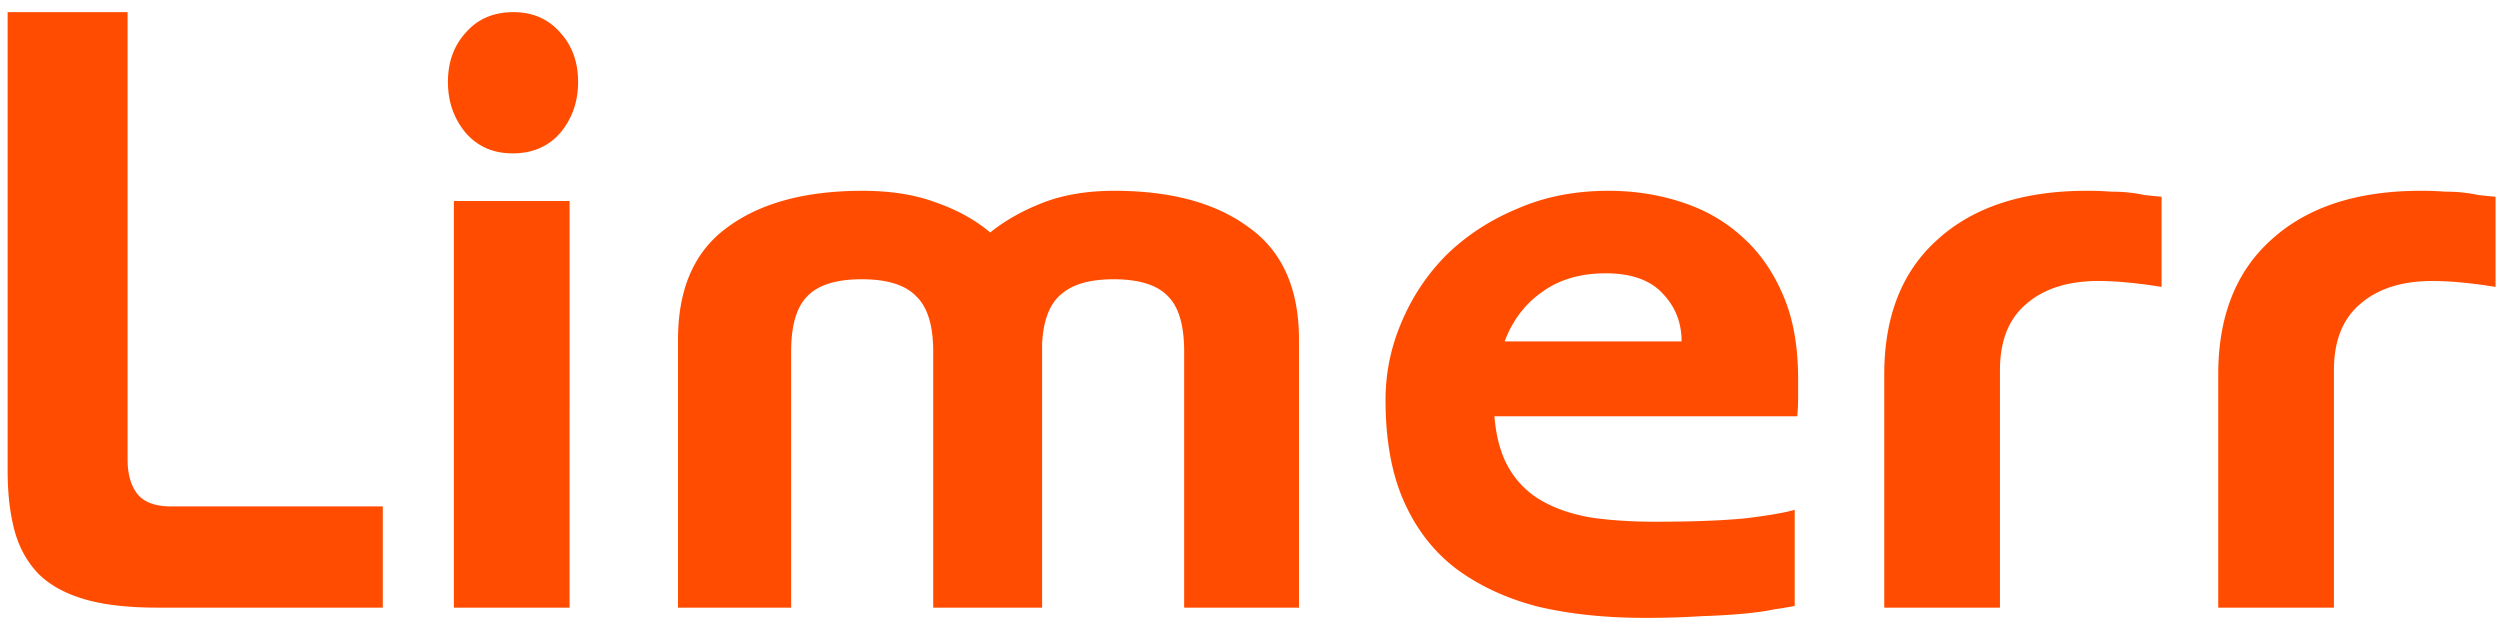
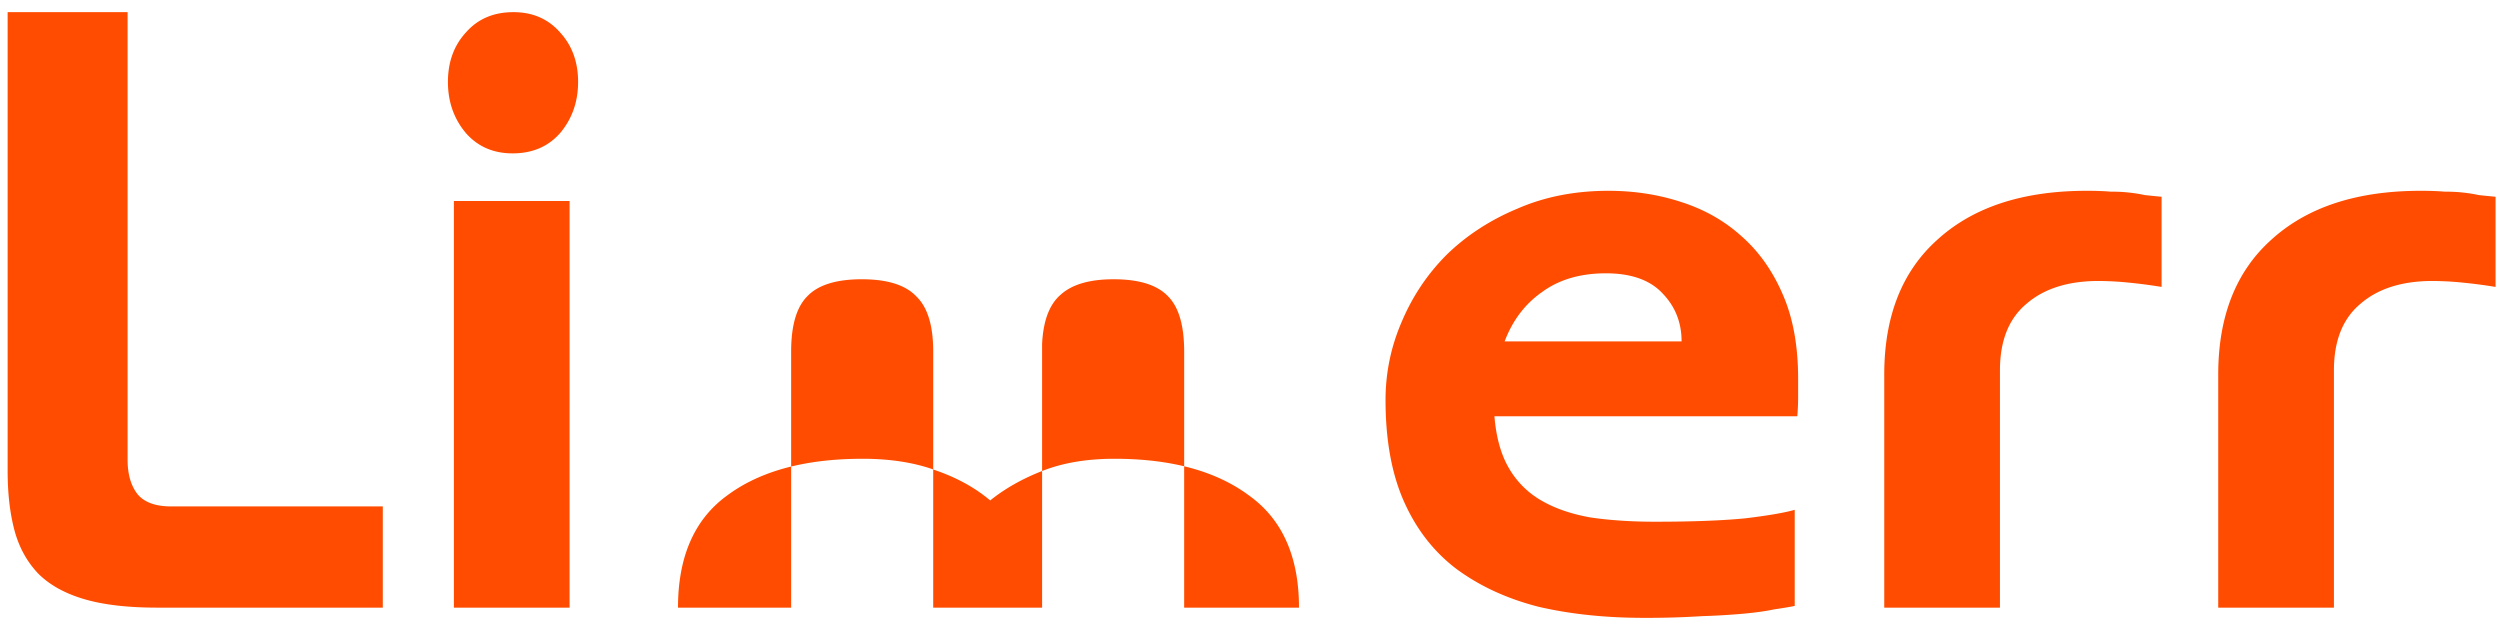
<svg xmlns="http://www.w3.org/2000/svg" fill="none" viewBox="0 0 144 36">
-   <path fill="#FF4C00" d="M9.064 35c-1.699 0-3.103-.163-4.214-.49-1.11-.327-1.993-.817-2.646-1.47-.653-.686-1.11-1.519-1.372-2.499-.261-.98-.392-2.123-.392-3.43V.7h6.909v25.774c0 .85.196 1.519.588 2.009.392.457 1.029.686 1.911.686h12.201V35H9.064Zm17.08 0V11.578h6.664V35h-6.664Zm3.381-26.166c-1.11 0-2.009-.392-2.695-1.176-.686-.817-1.029-1.797-1.029-2.94s.343-2.09 1.03-2.842C27.515 1.092 28.43.7 29.573.7c1.111 0 2.01.392 2.695 1.176.686.751 1.03 1.699 1.03 2.842s-.344 2.123-1.03 2.94c-.686.784-1.6 1.176-2.744 1.176ZM68.208 35V20.251c0-1.503-.31-2.564-.931-3.185-.62-.653-1.666-.98-3.136-.98-1.372 0-2.385.294-3.038.882-.654.555-1.013 1.503-1.078 2.842V35h-6.272V20.251c0-1.503-.327-2.564-.98-3.185-.62-.653-1.666-.98-3.136-.98-1.47 0-2.516.327-3.136.98-.62.62-.931 1.682-.931 3.185V35h-6.517V19.565c0-2.94.947-5.096 2.842-6.468 1.894-1.405 4.491-2.107 7.79-2.107 1.634 0 3.055.229 4.264.686 1.208.425 2.237.996 3.087 1.715.85-.686 1.862-1.258 3.038-1.715 1.176-.457 2.548-.686 4.116-.686 3.266 0 5.847.702 7.742 2.107 1.927 1.372 2.89 3.528 2.89 6.468V35h-6.614Zm35.168-.098c-.326.065-.718.13-1.176.196-.457.098-1.029.18-1.715.245a41.38 41.38 0 0 1-2.45.147 49.22 49.22 0 0 1-3.332.098c-2.221 0-4.246-.212-6.076-.637-1.796-.457-3.364-1.176-4.704-2.156-1.306-.98-2.319-2.27-3.038-3.871-.718-1.6-1.078-3.56-1.078-5.88 0-1.568.31-3.07.931-4.508.621-1.47 1.487-2.76 2.597-3.871 1.144-1.11 2.5-1.993 4.067-2.646 1.568-.686 3.316-1.029 5.243-1.029 1.47 0 2.859.212 4.165.637 1.34.425 2.5 1.078 3.479 1.96 1.013.882 1.813 2.009 2.401 3.381.588 1.34.882 2.956.882 4.851v1.029c0 .392-.016.768-.049 1.127H86.079c.098 1.209.376 2.205.833 2.989a5.09 5.09 0 0 0 1.862 1.862c.784.457 1.732.784 2.842.98 1.111.163 2.352.245 3.724.245 2.124 0 3.855-.065 5.194-.196 1.34-.163 2.287-.327 2.842-.49v5.537Zm-6.517-15.239c0-1.078-.359-1.993-1.078-2.744-.718-.784-1.813-1.176-3.283-1.176s-2.695.36-3.675 1.078c-.98.686-1.698 1.633-2.156 2.842H96.86ZM108.533 35V21.574c0-3.365 1.029-5.962 3.087-7.791 2.058-1.862 4.917-2.793 8.575-2.793.523 0 .98.016 1.372.049.392 0 .735.016 1.029.049.327.033.637.082.931.147.294.033.621.065.98.098v5.194a28.645 28.645 0 0 0-1.862-.245 17.895 17.895 0 0 0-1.764-.098c-1.764 0-3.152.441-4.165 1.323-1.012.85-1.519 2.123-1.519 3.822V35h-6.664Zm19.237 0V21.574c0-3.365 1.029-5.962 3.087-7.791 2.058-1.862 4.916-2.793 8.575-2.793.522 0 .98.016 1.372.049.392 0 .735.016 1.029.049.326.033.637.082.931.147.294.033.62.065.98.098v5.194a28.736 28.736 0 0 0-1.862-.245 17.928 17.928 0 0 0-1.764-.098c-1.764 0-3.153.441-4.165 1.323-1.013.85-1.519 2.123-1.519 3.822V35h-6.664Z" />
+   <path fill="#FF4C00" d="M9.064 35c-1.699 0-3.103-.163-4.214-.49-1.11-.327-1.993-.817-2.646-1.47-.653-.686-1.11-1.519-1.372-2.499-.261-.98-.392-2.123-.392-3.43V.7h6.909v25.774c0 .85.196 1.519.588 2.009.392.457 1.029.686 1.911.686h12.201V35H9.064Zm17.08 0V11.578h6.664V35h-6.664Zm3.381-26.166c-1.11 0-2.009-.392-2.695-1.176-.686-.817-1.029-1.797-1.029-2.94s.343-2.09 1.03-2.842C27.515 1.092 28.43.7 29.573.7c1.111 0 2.01.392 2.695 1.176.686.751 1.03 1.699 1.03 2.842s-.344 2.123-1.03 2.94c-.686.784-1.6 1.176-2.744 1.176ZM68.208 35V20.251c0-1.503-.31-2.564-.931-3.185-.62-.653-1.666-.98-3.136-.98-1.372 0-2.385.294-3.038.882-.654.555-1.013 1.503-1.078 2.842V35h-6.272V20.251c0-1.503-.327-2.564-.98-3.185-.62-.653-1.666-.98-3.136-.98-1.47 0-2.516.327-3.136.98-.62.62-.931 1.682-.931 3.185V35h-6.517c0-2.94.947-5.096 2.842-6.468 1.894-1.405 4.491-2.107 7.79-2.107 1.634 0 3.055.229 4.264.686 1.208.425 2.237.996 3.087 1.715.85-.686 1.862-1.258 3.038-1.715 1.176-.457 2.548-.686 4.116-.686 3.266 0 5.847.702 7.742 2.107 1.927 1.372 2.89 3.528 2.89 6.468V35h-6.614Zm35.168-.098c-.326.065-.718.13-1.176.196-.457.098-1.029.18-1.715.245a41.38 41.38 0 0 1-2.45.147 49.22 49.22 0 0 1-3.332.098c-2.221 0-4.246-.212-6.076-.637-1.796-.457-3.364-1.176-4.704-2.156-1.306-.98-2.319-2.27-3.038-3.871-.718-1.6-1.078-3.56-1.078-5.88 0-1.568.31-3.07.931-4.508.621-1.47 1.487-2.76 2.597-3.871 1.144-1.11 2.5-1.993 4.067-2.646 1.568-.686 3.316-1.029 5.243-1.029 1.47 0 2.859.212 4.165.637 1.34.425 2.5 1.078 3.479 1.96 1.013.882 1.813 2.009 2.401 3.381.588 1.34.882 2.956.882 4.851v1.029c0 .392-.016.768-.049 1.127H86.079c.098 1.209.376 2.205.833 2.989a5.09 5.09 0 0 0 1.862 1.862c.784.457 1.732.784 2.842.98 1.111.163 2.352.245 3.724.245 2.124 0 3.855-.065 5.194-.196 1.34-.163 2.287-.327 2.842-.49v5.537Zm-6.517-15.239c0-1.078-.359-1.993-1.078-2.744-.718-.784-1.813-1.176-3.283-1.176s-2.695.36-3.675 1.078c-.98.686-1.698 1.633-2.156 2.842H96.86ZM108.533 35V21.574c0-3.365 1.029-5.962 3.087-7.791 2.058-1.862 4.917-2.793 8.575-2.793.523 0 .98.016 1.372.049.392 0 .735.016 1.029.049.327.033.637.082.931.147.294.033.621.065.98.098v5.194a28.645 28.645 0 0 0-1.862-.245 17.895 17.895 0 0 0-1.764-.098c-1.764 0-3.152.441-4.165 1.323-1.012.85-1.519 2.123-1.519 3.822V35h-6.664Zm19.237 0V21.574c0-3.365 1.029-5.962 3.087-7.791 2.058-1.862 4.916-2.793 8.575-2.793.522 0 .98.016 1.372.049.392 0 .735.016 1.029.049.326.033.637.082.931.147.294.033.62.065.98.098v5.194a28.736 28.736 0 0 0-1.862-.245 17.928 17.928 0 0 0-1.764-.098c-1.764 0-3.153.441-4.165 1.323-1.013.85-1.519 2.123-1.519 3.822V35h-6.664Z" />
</svg>